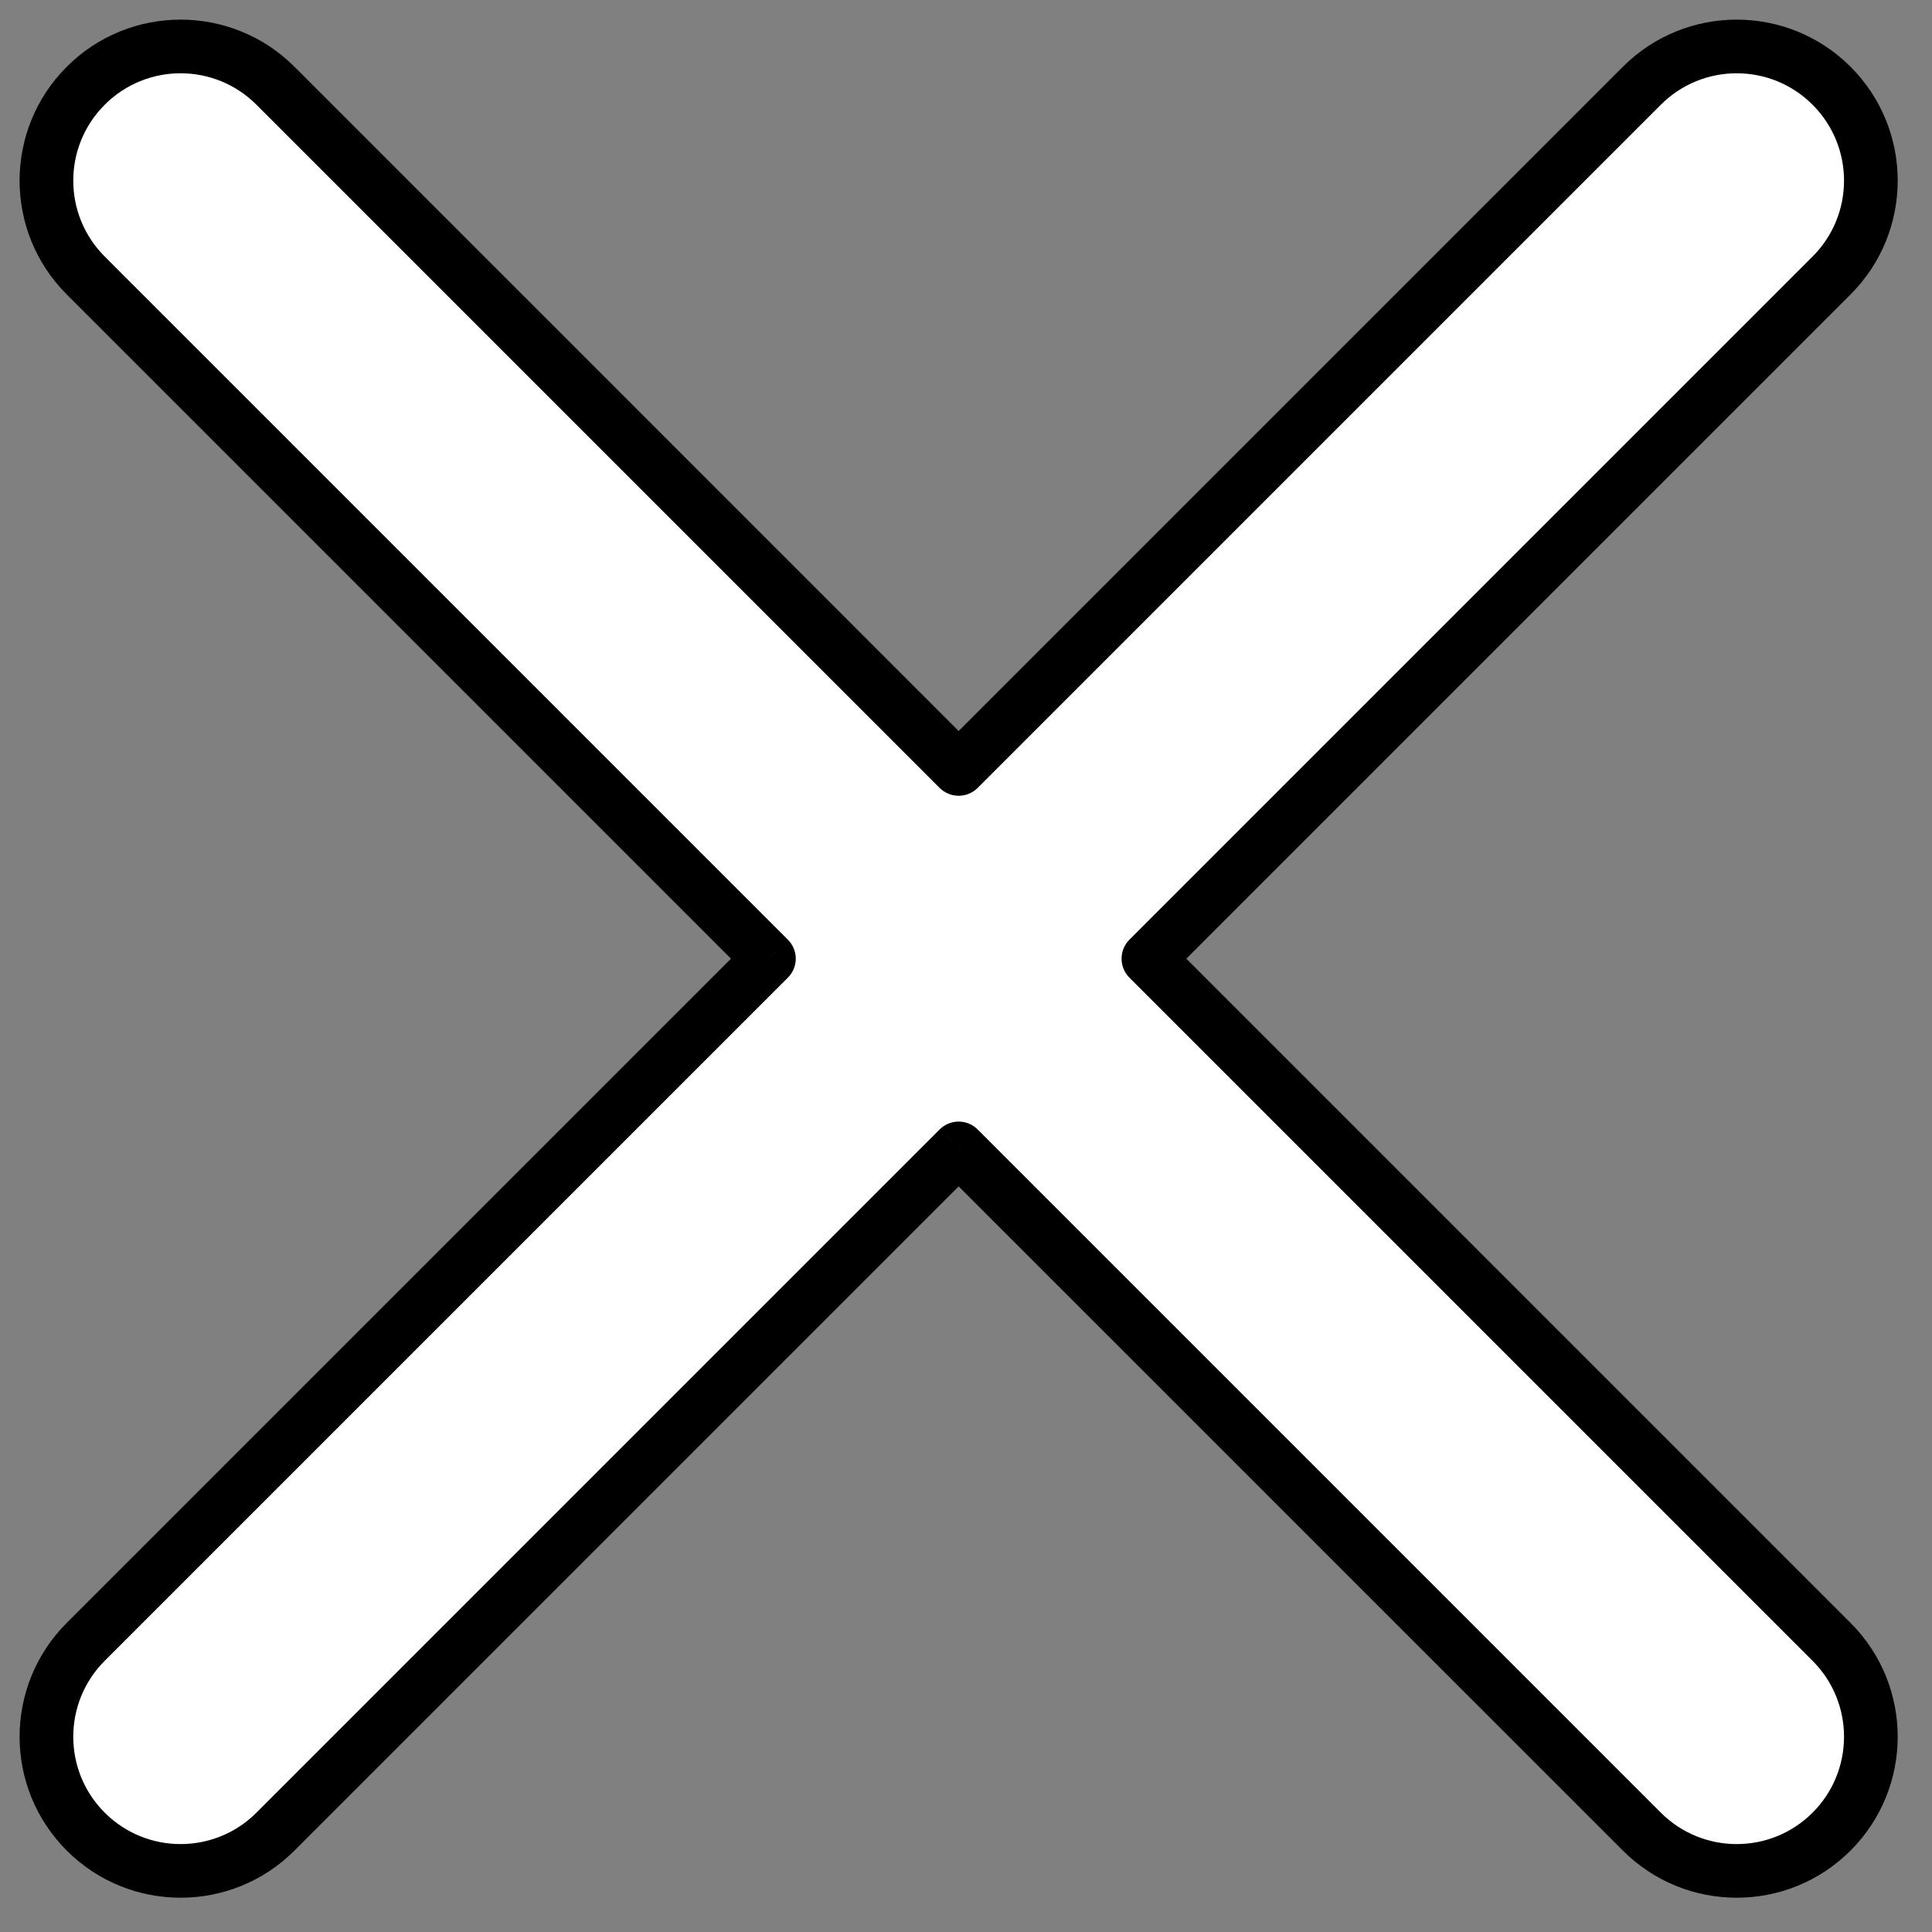
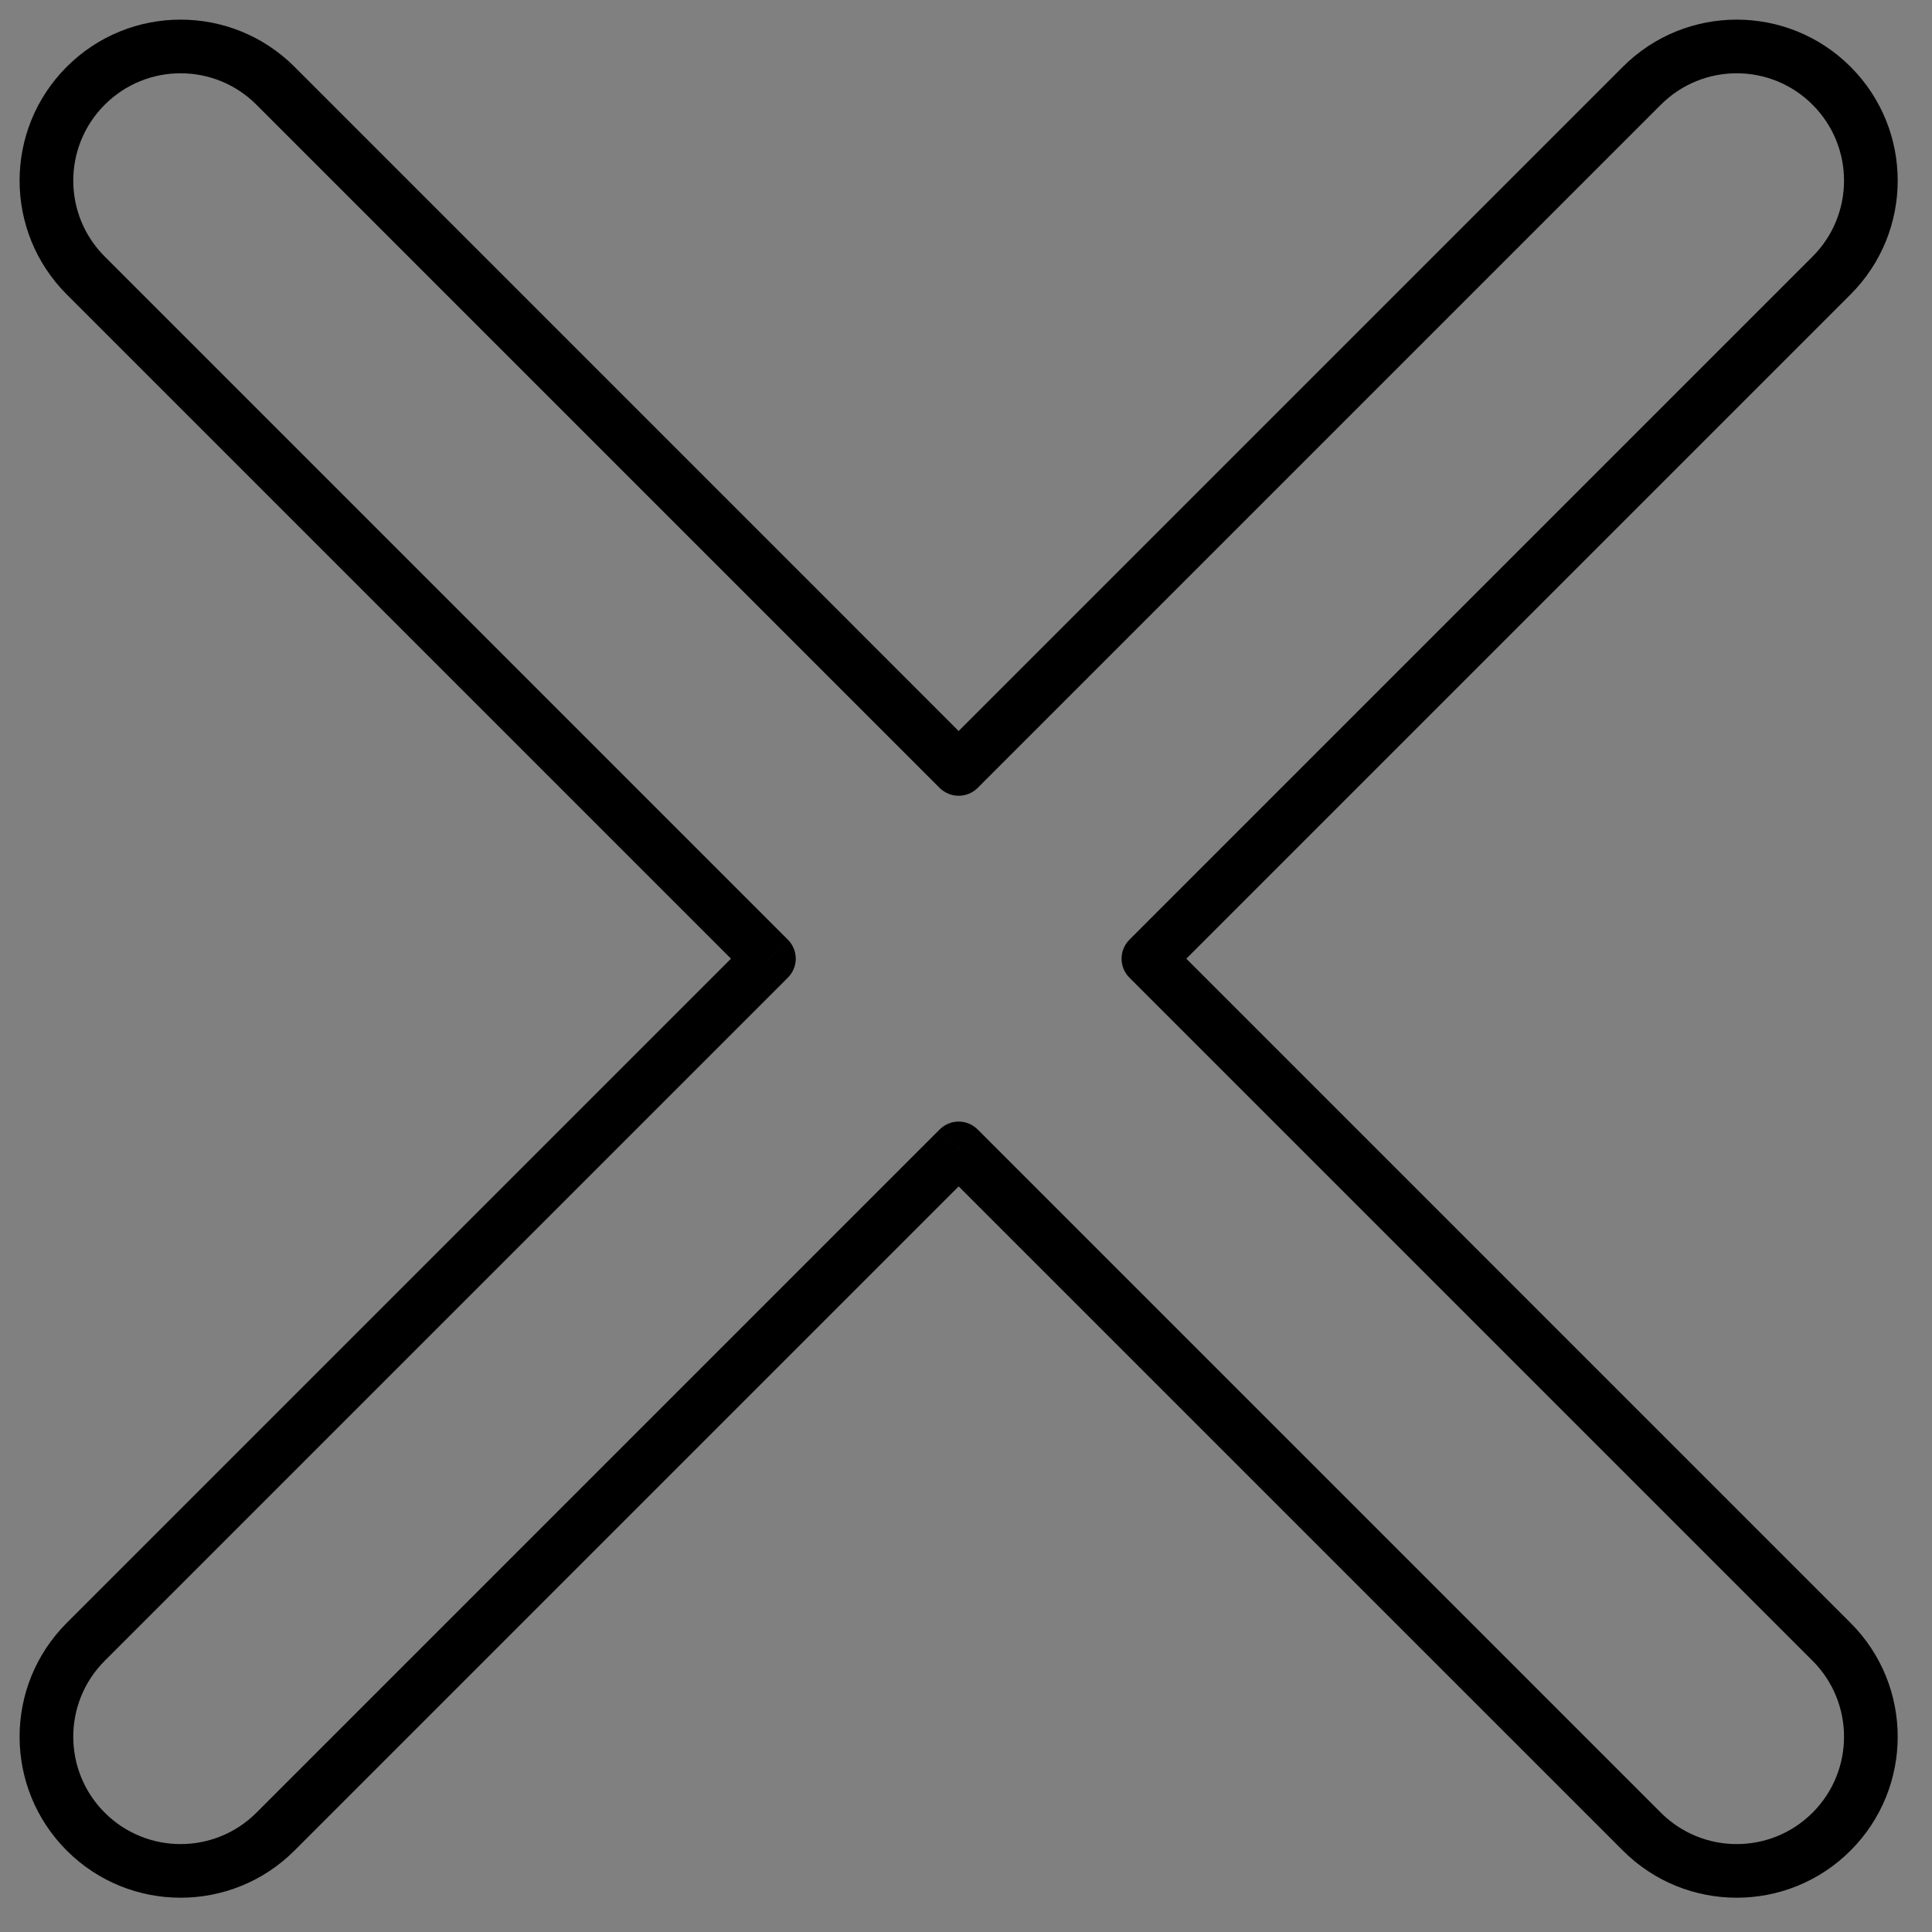
<svg xmlns="http://www.w3.org/2000/svg" width="36" height="36" viewBox="0 0 36 36" fill="none">
  <rect x="0" y="0" width="36" height="36" fill="#808080" stroke="none" />
-   <path fill-rule="evenodd" clip-rule="evenodd" d="M34.129 5.133C35.105 4.157 35.105 2.574 34.129 1.598C33.152 0.622 31.57 0.622 30.593 1.598L17.863 14.328L5.133 1.598C4.157 0.622 2.574 0.622 1.597 1.598C0.621 2.574 0.621 4.157 1.597 5.133L14.328 17.864L1.597 30.594C0.621 31.57 0.621 33.153 1.597 34.129C2.574 35.105 4.157 35.105 5.133 34.129L17.863 21.399L30.593 34.129C31.57 35.105 33.152 35.105 34.129 34.129C35.105 33.153 35.105 31.57 34.129 30.594L21.399 17.864L34.129 5.133Z" fill="white" />
  <path d="M34.129 5.133L33.775 4.78L34.129 5.133ZM17.863 14.328L17.509 14.682C17.603 14.775 17.73 14.828 17.863 14.828C17.996 14.828 18.123 14.775 18.217 14.682L17.863 14.328ZM5.133 1.598L4.779 1.952L4.779 1.952L5.133 1.598ZM1.597 5.133L1.951 4.78L1.597 5.133ZM14.328 17.864L14.681 18.217C14.775 18.123 14.828 17.996 14.828 17.864C14.828 17.731 14.775 17.604 14.681 17.51L14.328 17.864ZM1.597 30.594L1.244 30.24H1.244L1.597 30.594ZM5.133 34.129L4.779 33.776H4.779L5.133 34.129ZM17.863 21.399L18.217 21.046C18.123 20.952 17.996 20.899 17.863 20.899C17.73 20.899 17.603 20.952 17.509 21.046L17.863 21.399ZM21.399 17.864L21.045 17.51C20.85 17.705 20.85 18.022 21.045 18.217L21.399 17.864ZM33.775 1.952C34.556 2.733 34.556 3.999 33.775 4.78L34.482 5.487C35.654 4.315 35.654 2.416 34.482 1.244L33.775 1.952ZM30.947 1.952C31.728 1.17 32.994 1.17 33.775 1.952L34.482 1.244C33.311 0.073 31.411 0.073 30.24 1.244L30.947 1.952ZM18.217 14.682L30.947 1.952L30.24 1.244L17.509 13.975L18.217 14.682ZM4.779 1.952L17.509 14.682L18.217 13.975L5.487 1.244L4.779 1.952ZM1.951 1.952C2.732 1.17 3.998 1.17 4.779 1.952L5.487 1.244C4.315 0.073 2.415 0.073 1.244 1.244L1.951 1.952ZM1.951 4.78C1.17 3.999 1.17 2.733 1.951 1.952L1.244 1.244C0.072 2.416 0.072 4.315 1.244 5.487L1.951 4.78ZM14.681 17.51L1.951 4.78L1.244 5.487L13.974 18.217L14.681 17.51ZM1.951 30.947L14.681 18.217L13.974 17.51L1.244 30.24L1.951 30.947ZM1.951 33.776C1.17 32.995 1.17 31.728 1.951 30.947L1.244 30.24C0.072 31.412 0.072 33.311 1.244 34.483L1.951 33.776ZM4.779 33.776C3.998 34.557 2.732 34.557 1.951 33.776L1.244 34.483C2.415 35.654 4.315 35.654 5.487 34.483L4.779 33.776ZM17.509 21.046L4.779 33.776L5.487 34.483L18.217 21.753L17.509 21.046ZM30.947 33.776L18.217 21.046L17.509 21.753L30.24 34.483L30.947 33.776ZM33.775 33.776C32.994 34.557 31.728 34.557 30.947 33.776L30.24 34.483C31.411 35.654 33.311 35.654 34.482 34.483L33.775 33.776ZM33.775 30.947C34.556 31.728 34.556 32.995 33.775 33.776L34.482 34.483C35.654 33.311 35.654 31.412 34.482 30.24L33.775 30.947ZM21.045 18.217L33.775 30.947L34.482 30.24L21.752 17.51L21.045 18.217ZM33.775 4.78L21.045 17.51L21.752 18.217L34.482 5.487L33.775 4.78Z" fill="black" />
</svg>